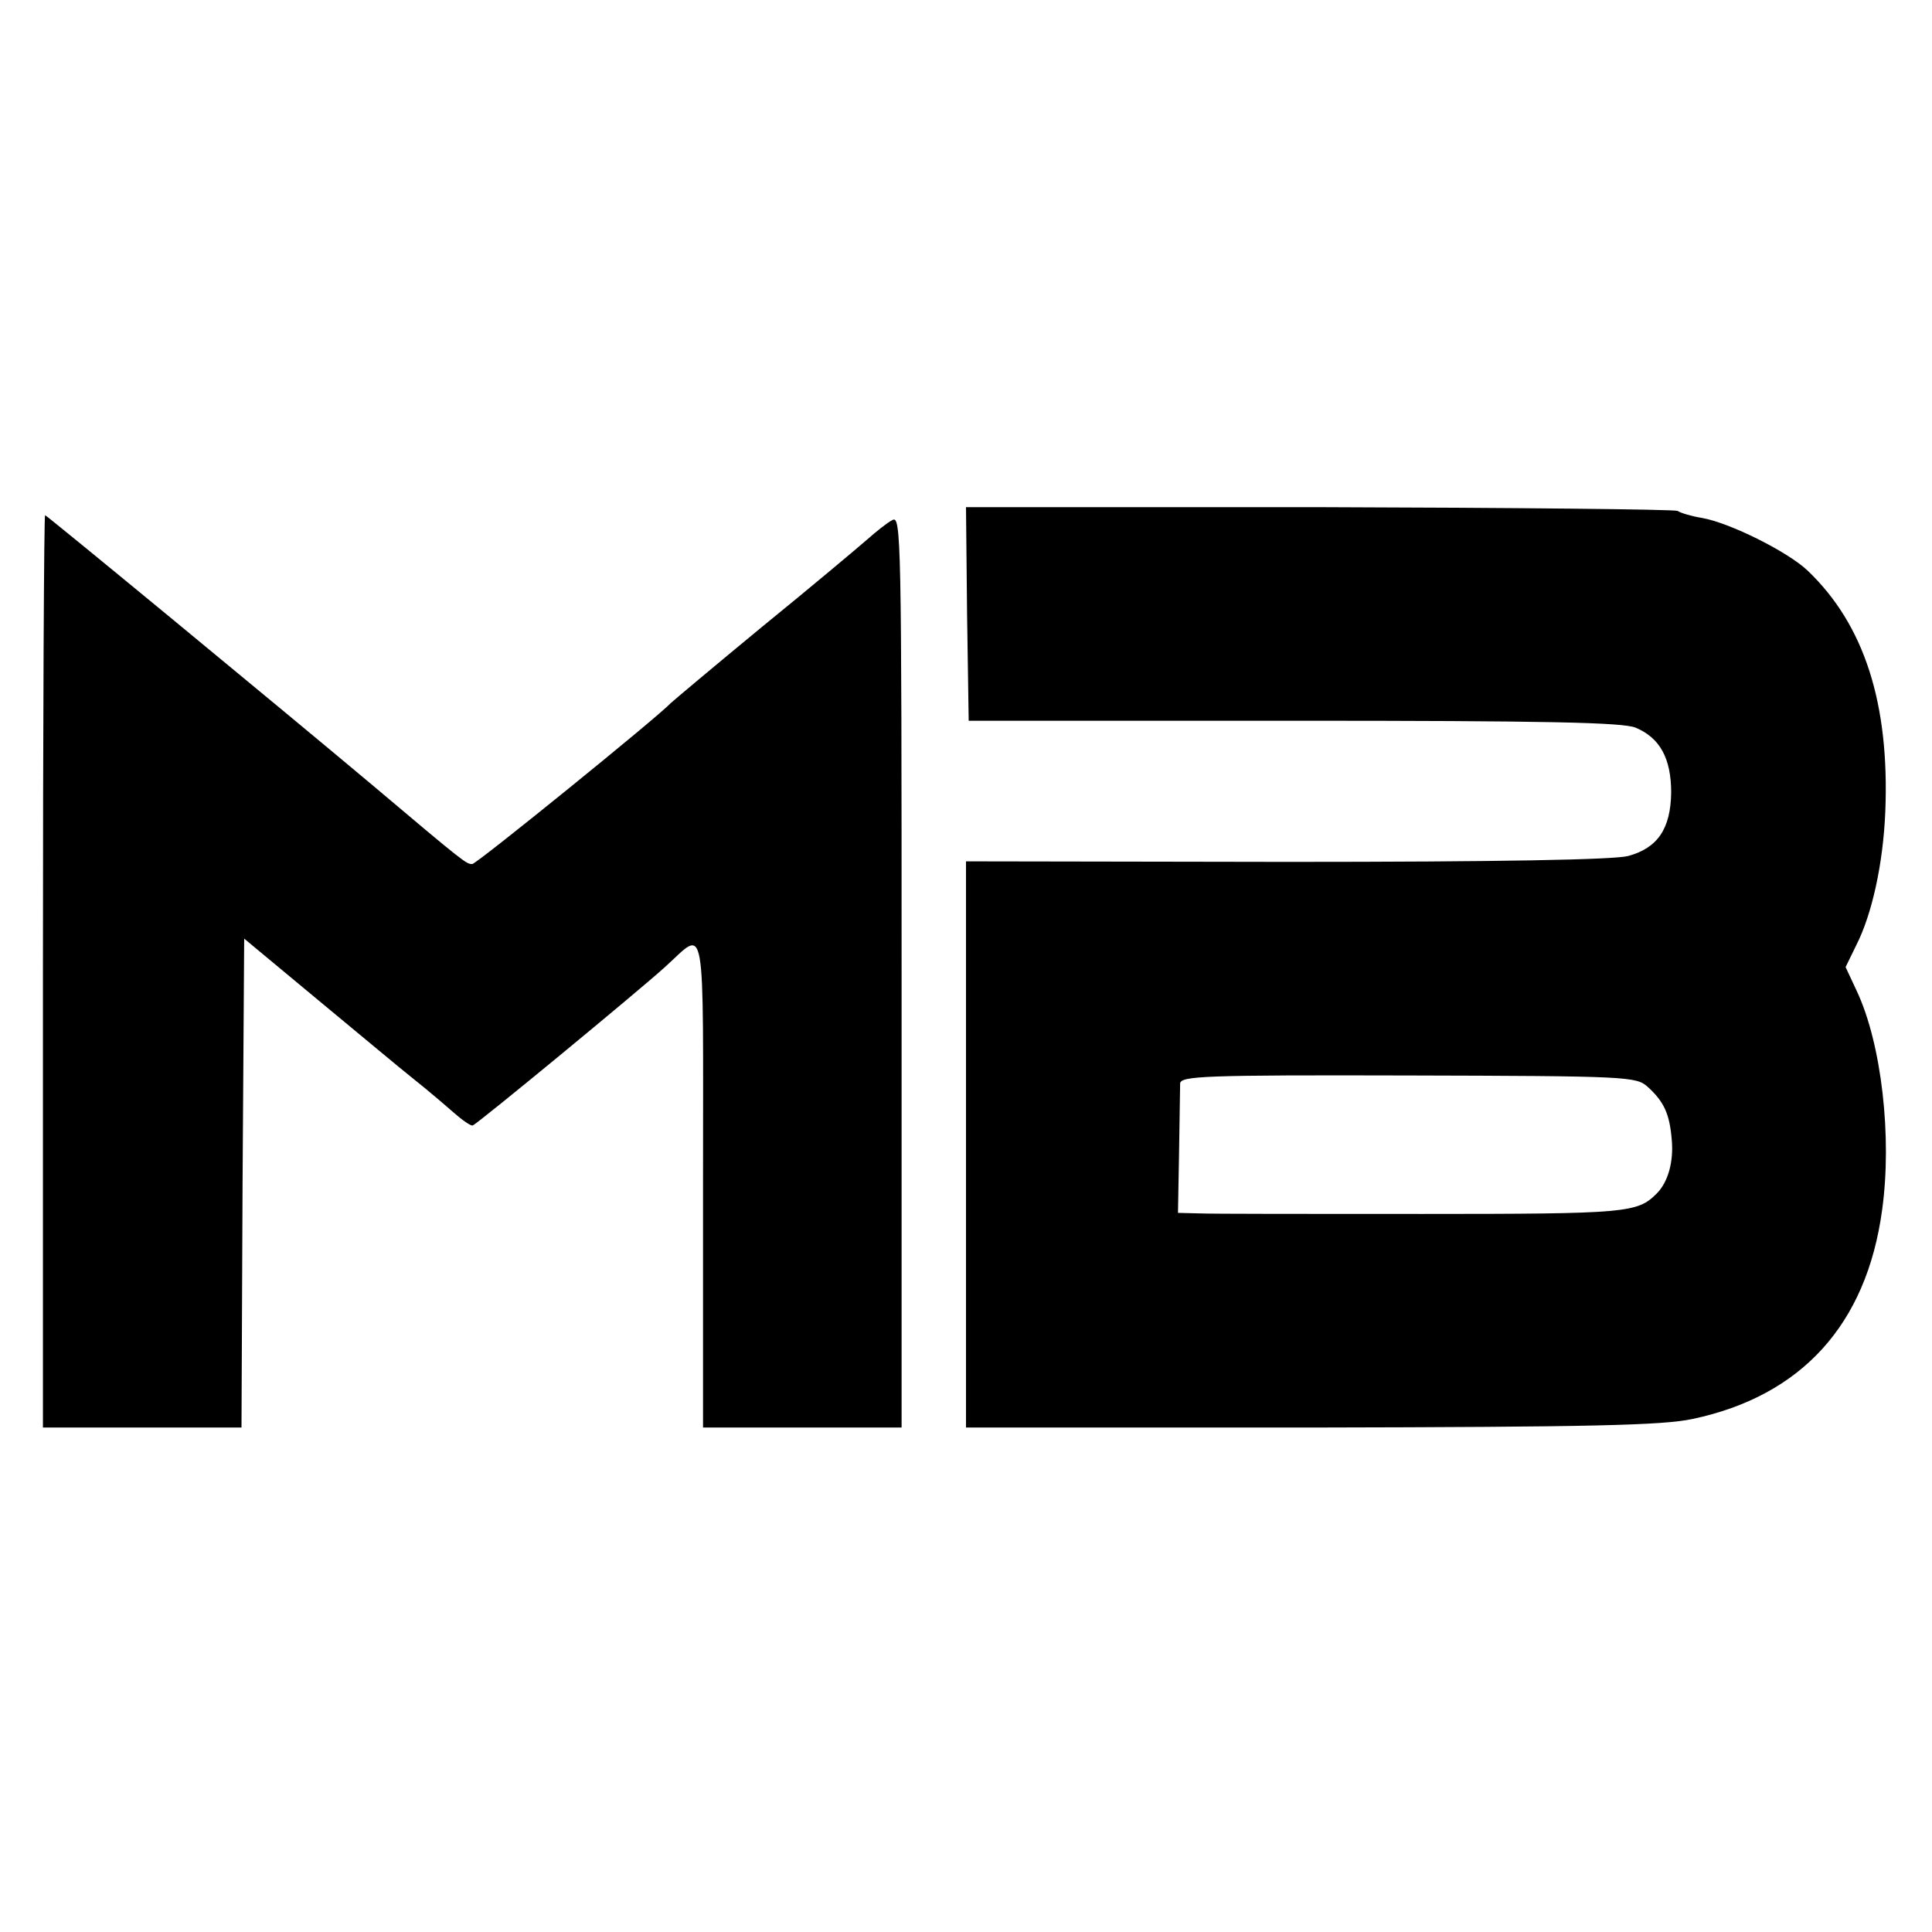
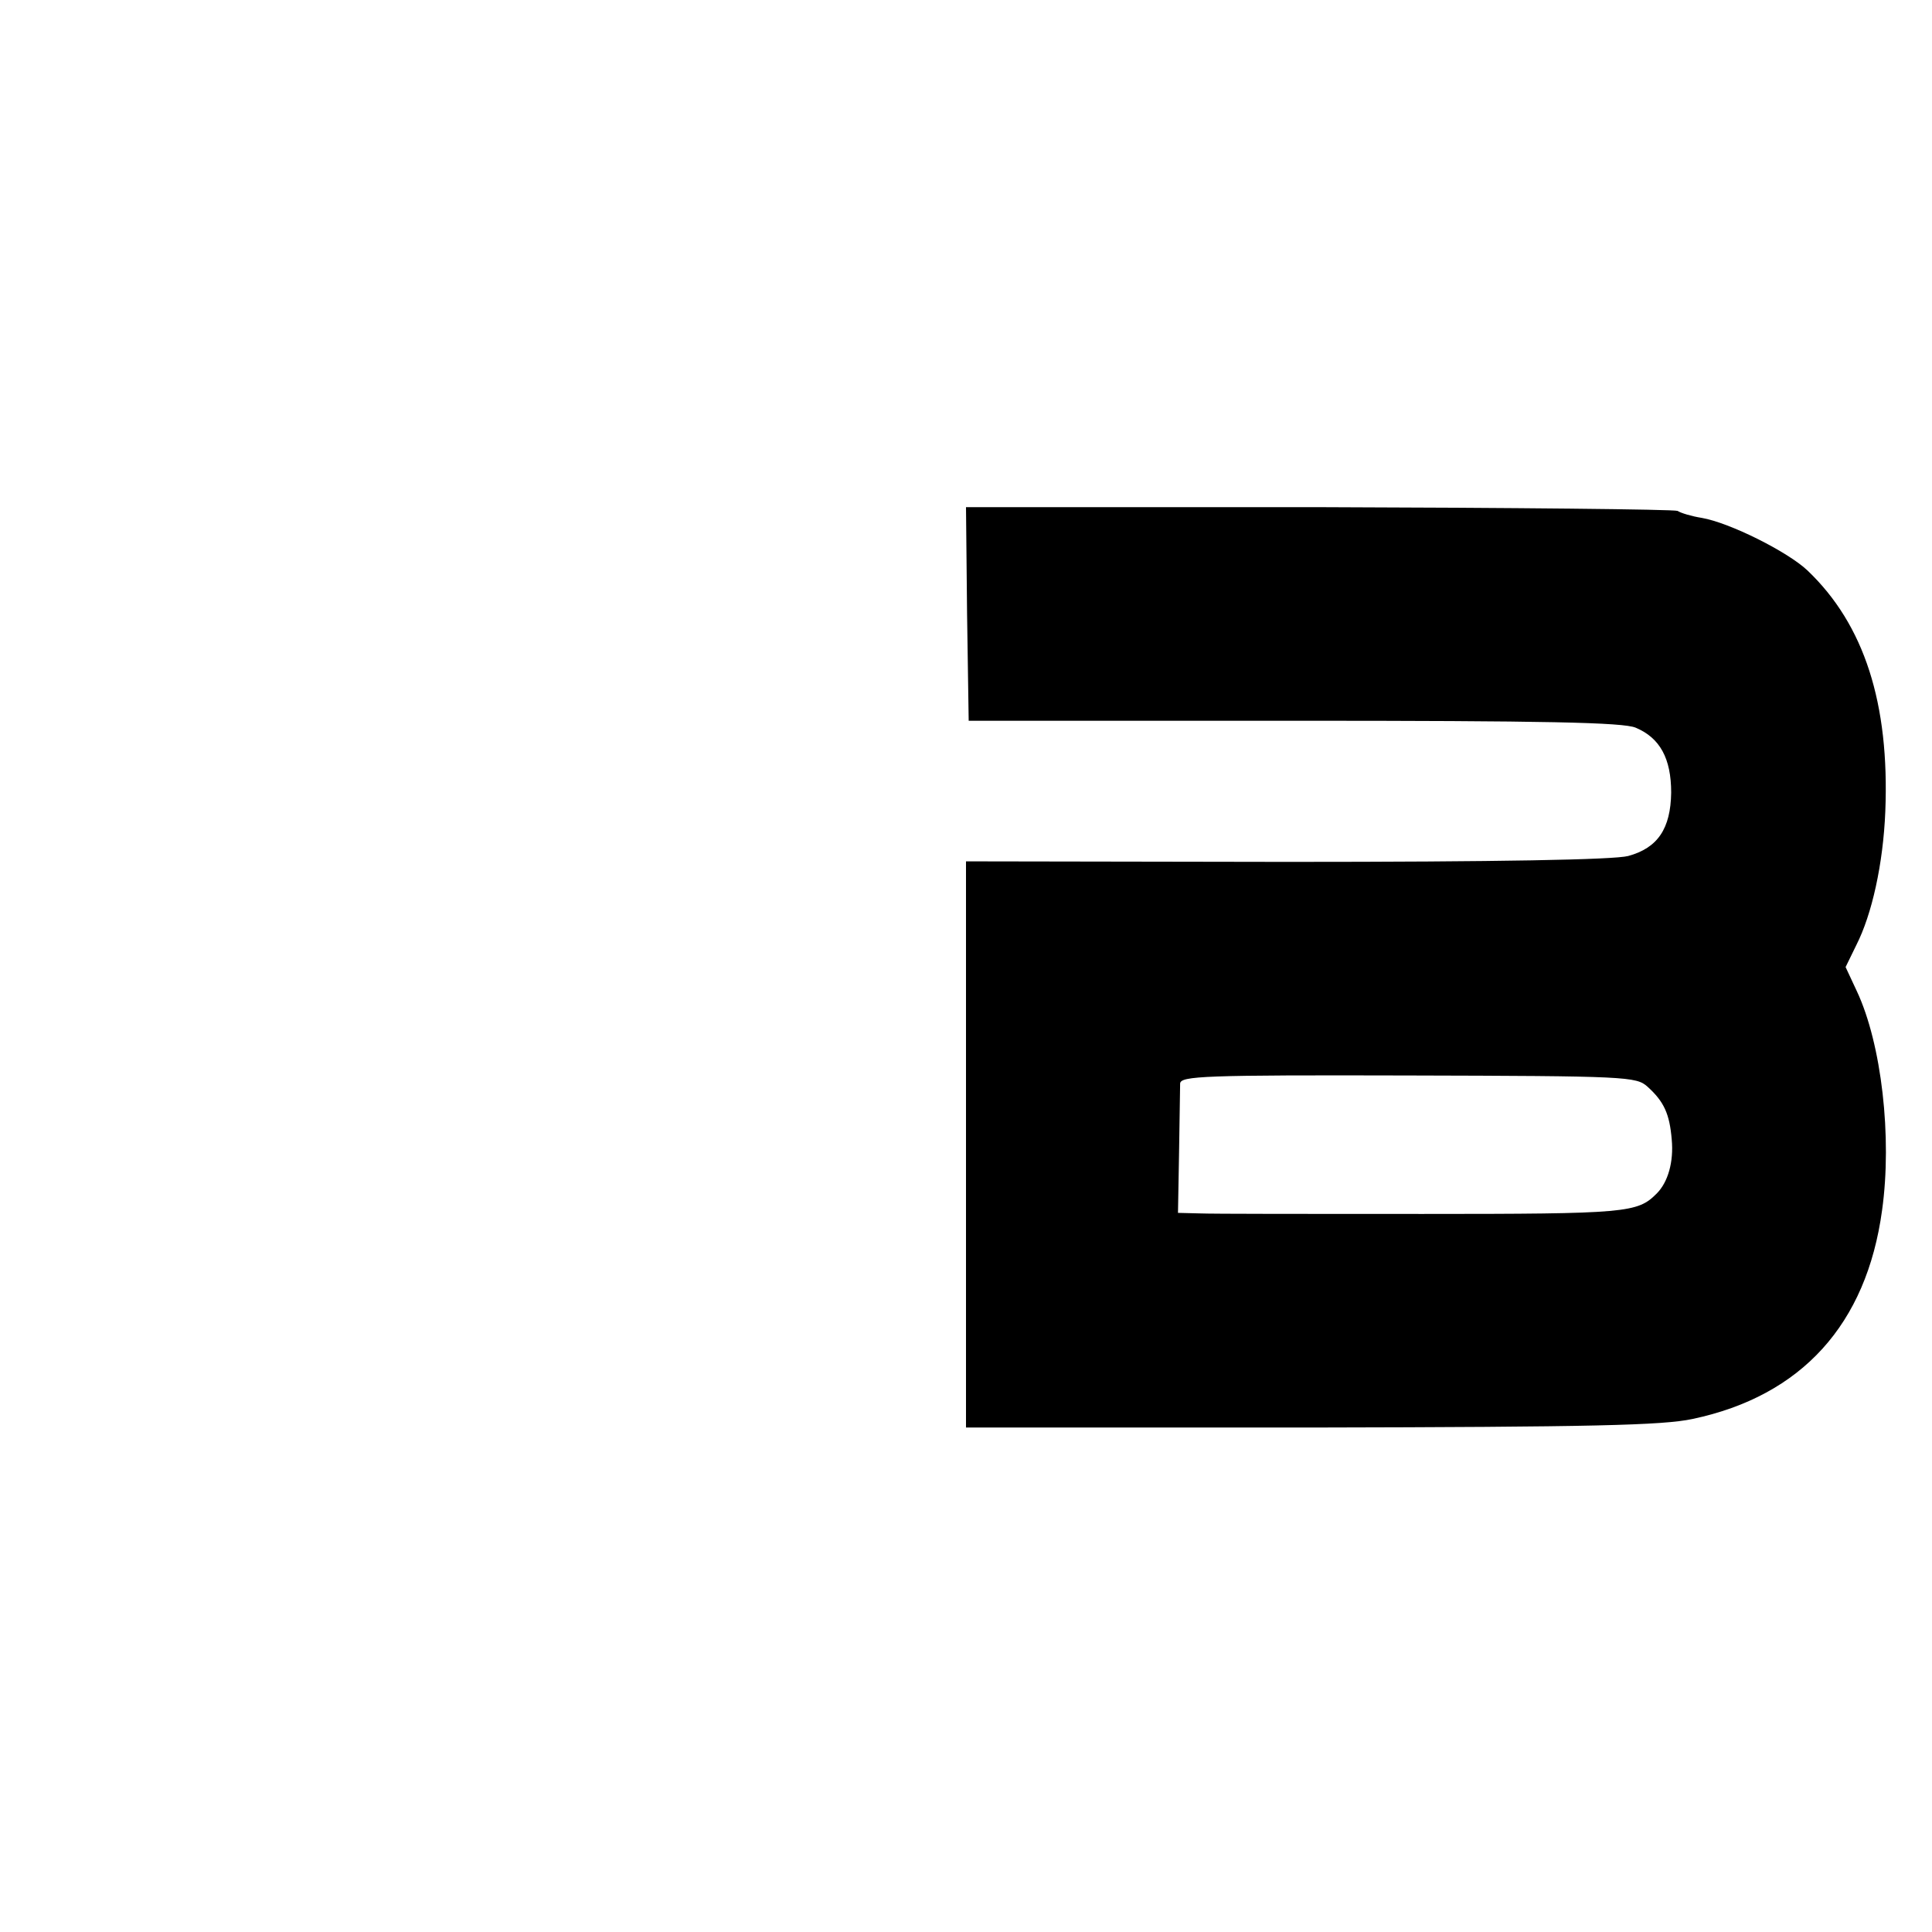
<svg xmlns="http://www.w3.org/2000/svg" version="1.0" width="360pt" height="360pt" viewBox="0 0 360 360" preserveAspectRatio="xMidYMid meet">
  <g transform="translate(0,360) scale(0.1,-0.1)" fill="#000000" stroke="none">
    <path d="M1802 2456 l3 -199 606 0 c469 0 614 -3 637 -13 45 -19 66 -57 66 -121 -1 -67 -25 -103 -80 -118 -26 -7 -241 -11 -636 -11 l-598 1 0 -528 0 -527 643 0 c524 1 655 4 711 16 203 43 324 176 353 389 19 136 -1 310 -47 408 l-21 45 20 41 c29 57 50 151 54 249 8 201 -39 348 -145 449 -37 35 -145 89 -197 98 -19 3 -39 9 -45 13 -6 3 -307 6 -669 7 l-657 0 2 -199z m1268 -881 c31 -28 41 -51 45 -98 4 -42 -7 -80 -28 -101 -36 -36 -54 -38 -436 -38 -207 0 -394 0 -416 1 l-40 1 2 112 c1 62 2 120 2 129 1 14 43 16 425 15 408 -1 425 -2 446 -21z" />
-     <path d="M80 1790 l0 -850 185 0 185 0 2 455 3 456 136 -113 c75 -62 155 -129 179 -148 24 -19 57 -47 74 -62 17 -15 34 -27 37 -25 9 3 312 253 358 295 78 70 71 108 71 -403 l0 -455 185 0 185 0 0 850 c0 807 -1 850 -17 841 -10 -5 -31 -22 -48 -37 -16 -14 -104 -88 -195 -162 -91 -75 -167 -139 -170 -142 -23 -25 -362 -300 -370 -300 -11 0 -12 0 -186 147 -174 146 -607 503 -610 503 -2 0 -4 -382 -4 -850z" />
  </g>
</svg>